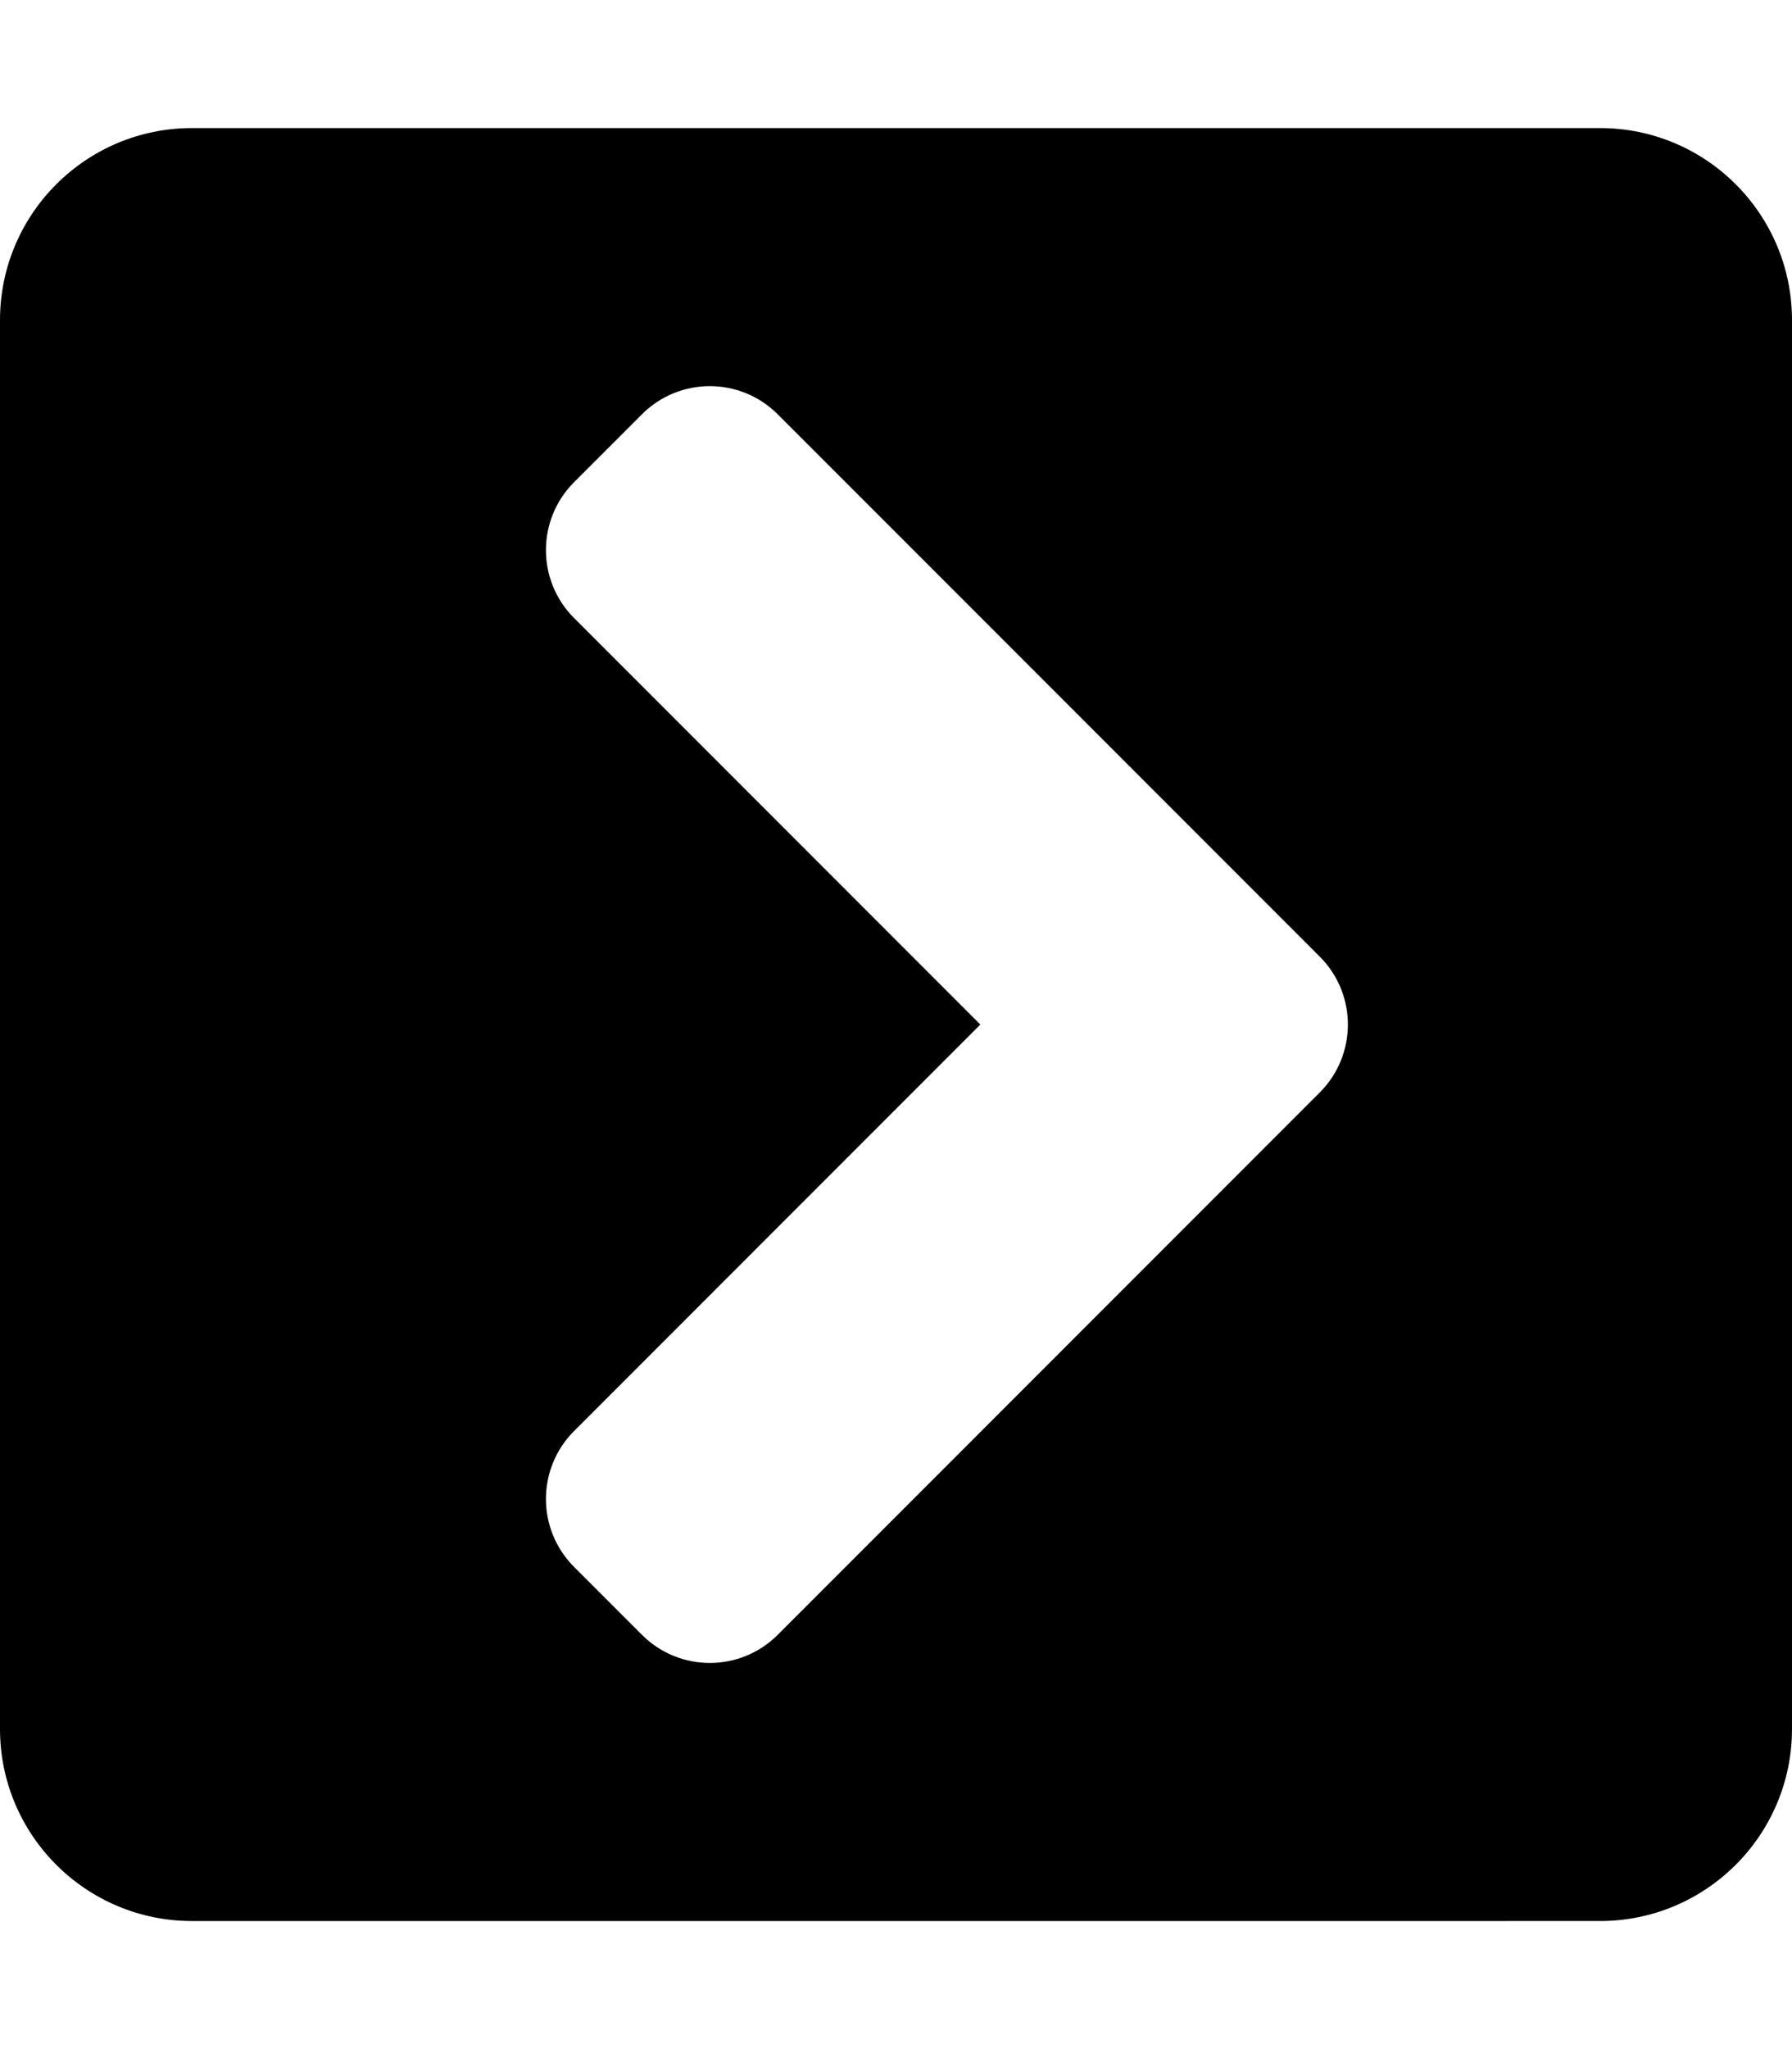
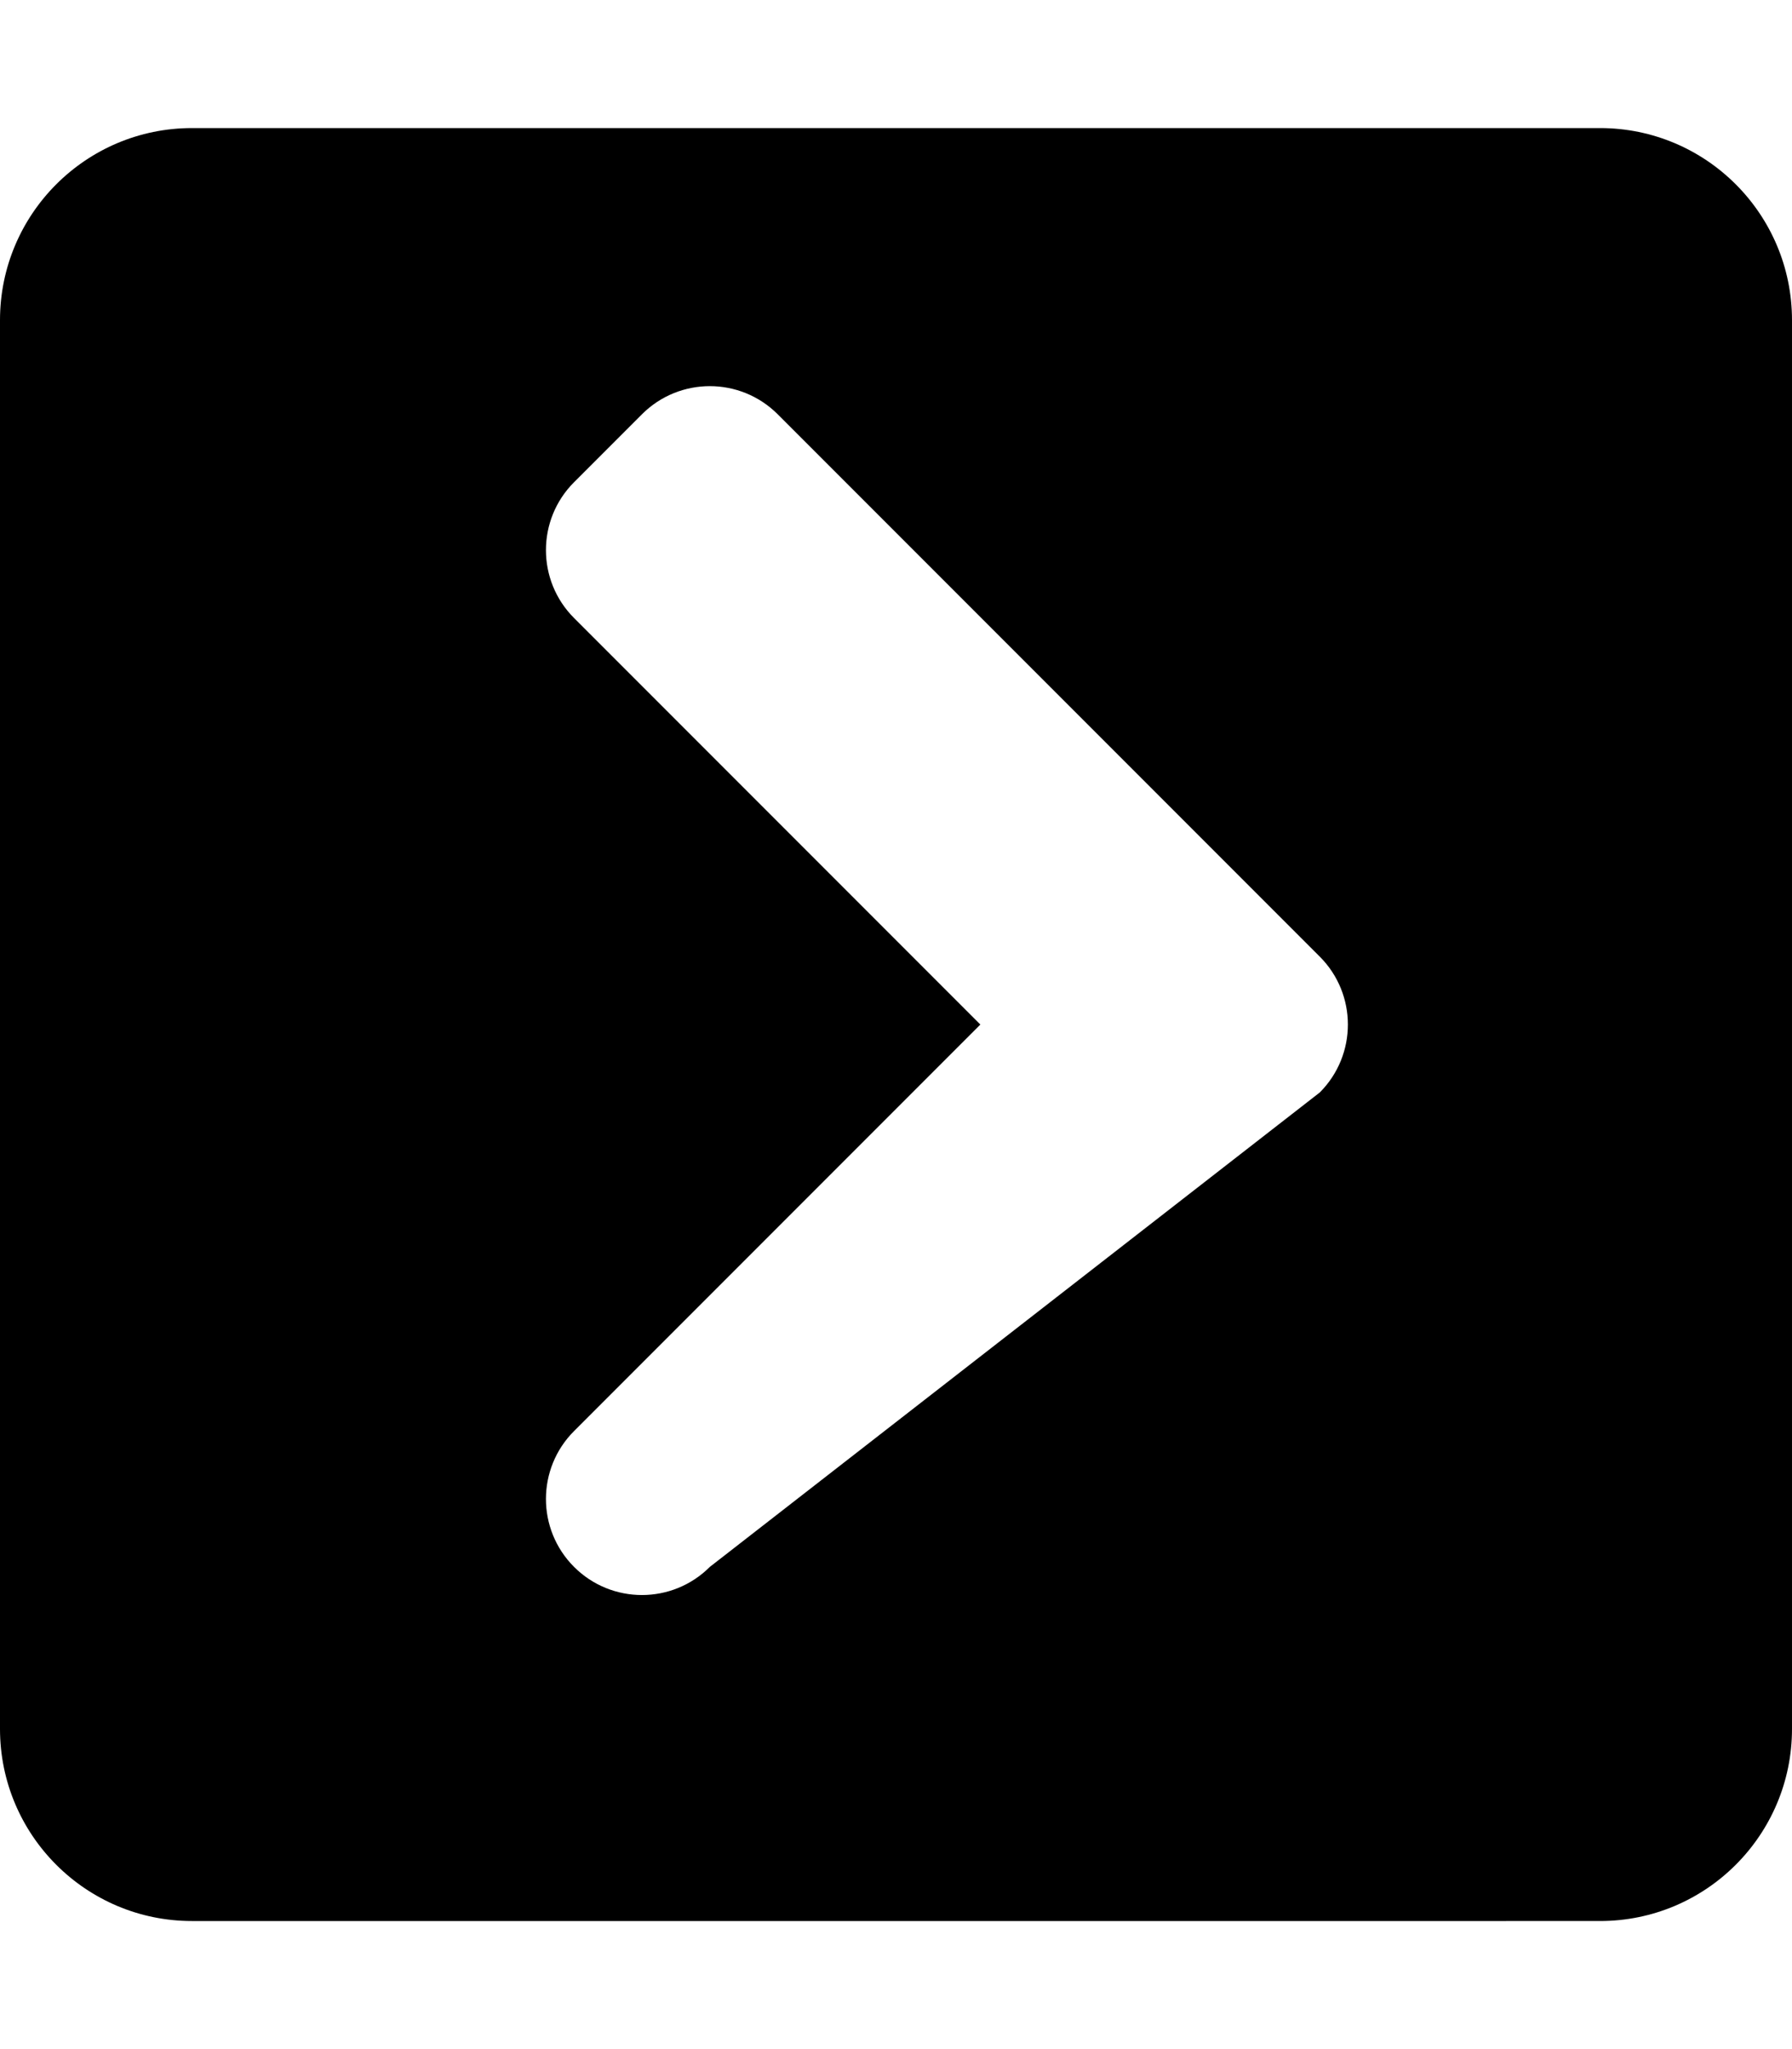
<svg xmlns="http://www.w3.org/2000/svg" viewBox="0 0 448 512">
-   <path d="M48 32h352c26.51 0 48 21.49 48 48v352c0 26.51-21.49 48-48 48H48c-26.51 0-48-21.49-48-48V80c0-26.51 21.49-48 48-48zm281.941 207.029L194.427 103.515c-9.373-9.373-24.569-9.373-33.941 0l-16.971 16.971c-9.373 9.373-9.373 24.569 0 33.941L245.088 256 143.515 357.573c-9.373 9.373-9.373 24.569 0 33.941l16.971 16.971c9.373 9.373 24.569 9.373 33.941 0L329.942 272.97c9.372-9.372 9.372-24.568-.001-33.941z" />
+   <path d="M48 32h352c26.51 0 48 21.49 48 48v352c0 26.51-21.49 48-48 48H48c-26.51 0-48-21.49-48-48V80c0-26.51 21.49-48 48-48zm281.941 207.029L194.427 103.515c-9.373-9.373-24.569-9.373-33.941 0l-16.971 16.971c-9.373 9.373-9.373 24.569 0 33.941L245.088 256 143.515 357.573c-9.373 9.373-9.373 24.569 0 33.941c9.373 9.373 24.569 9.373 33.941 0L329.942 272.97c9.372-9.372 9.372-24.568-.001-33.941z" />
</svg>